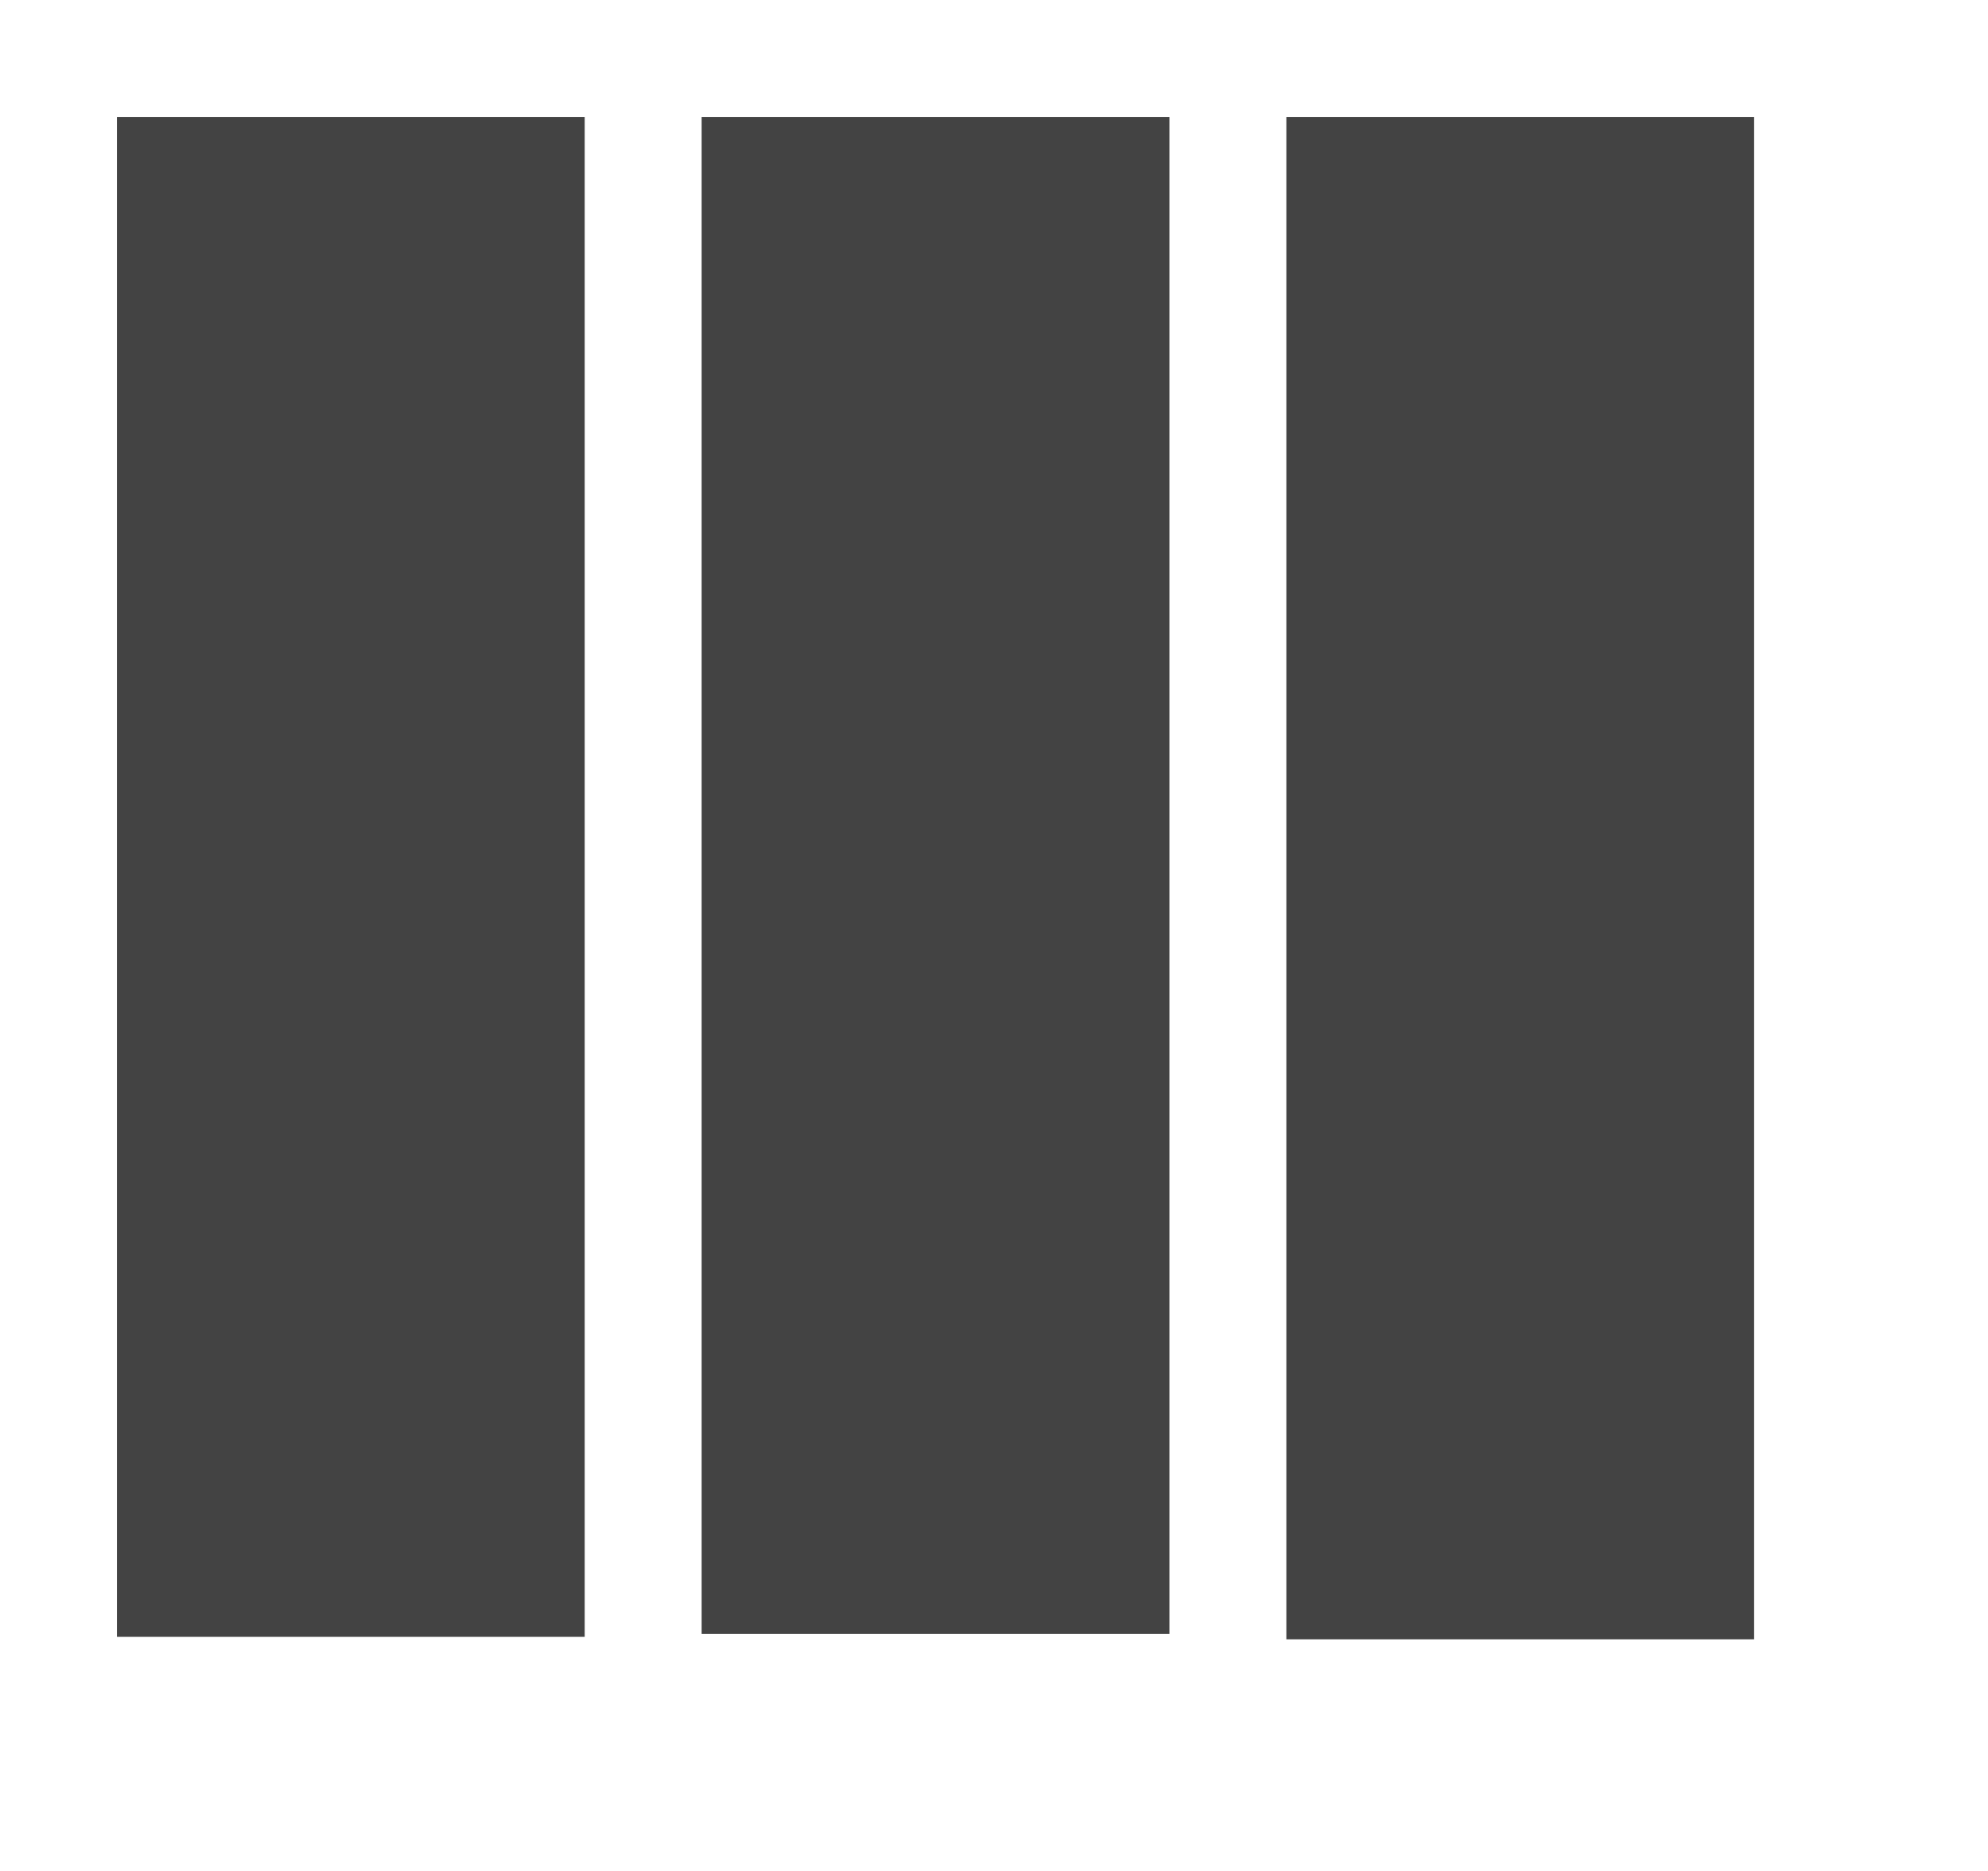
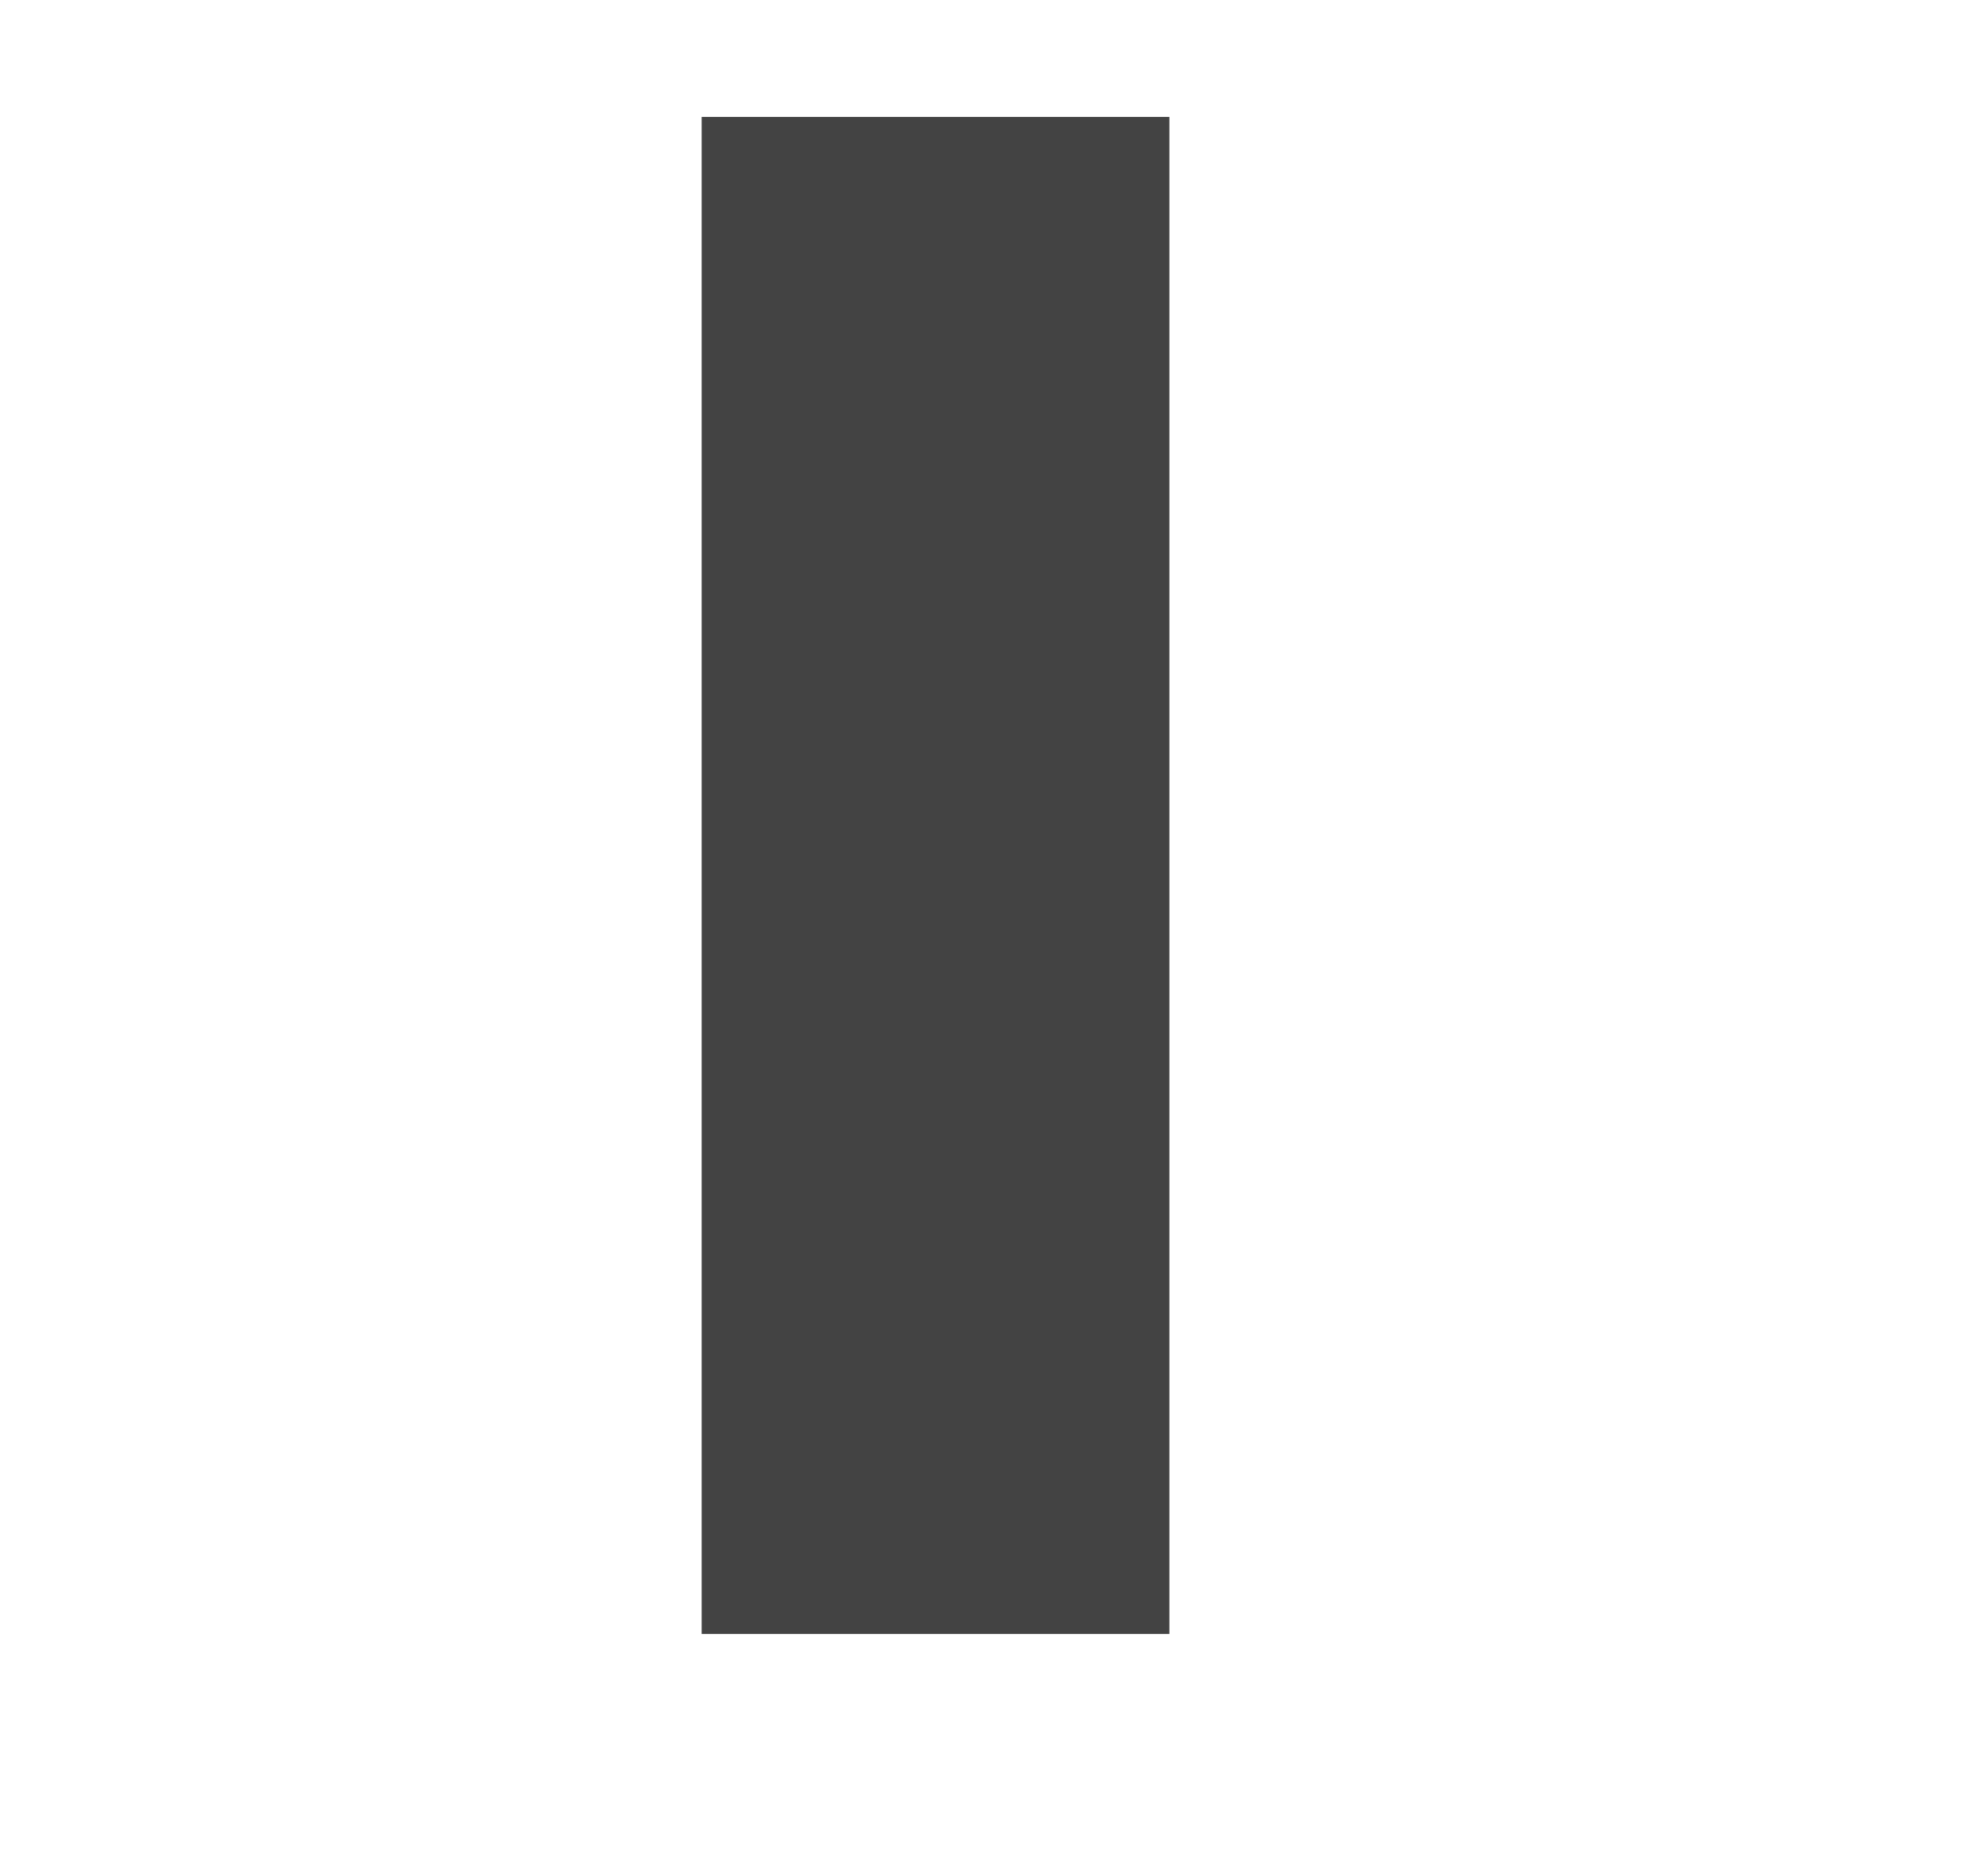
<svg xmlns="http://www.w3.org/2000/svg" viewBox="0 0 17 16" version="1.1" class="si-glyph si-glyph-in-columns">
  <title>1232</title>
  <defs />
  <g stroke="none" stroke-width="1" fill="none" fill-rule="evenodd">
    <g transform="translate(1, 1)" fill="#434343">
-       <rect x="0" y="0" width="4" height="12.998" class="si-glyph-fill" />
      <rect x="5" y="0" width="4" height="12.973" class="si-glyph-fill" />
-       <rect x="10" y="0" width="4" height="13.019" class="si-glyph-fill" />
    </g>
  </g>
</svg>